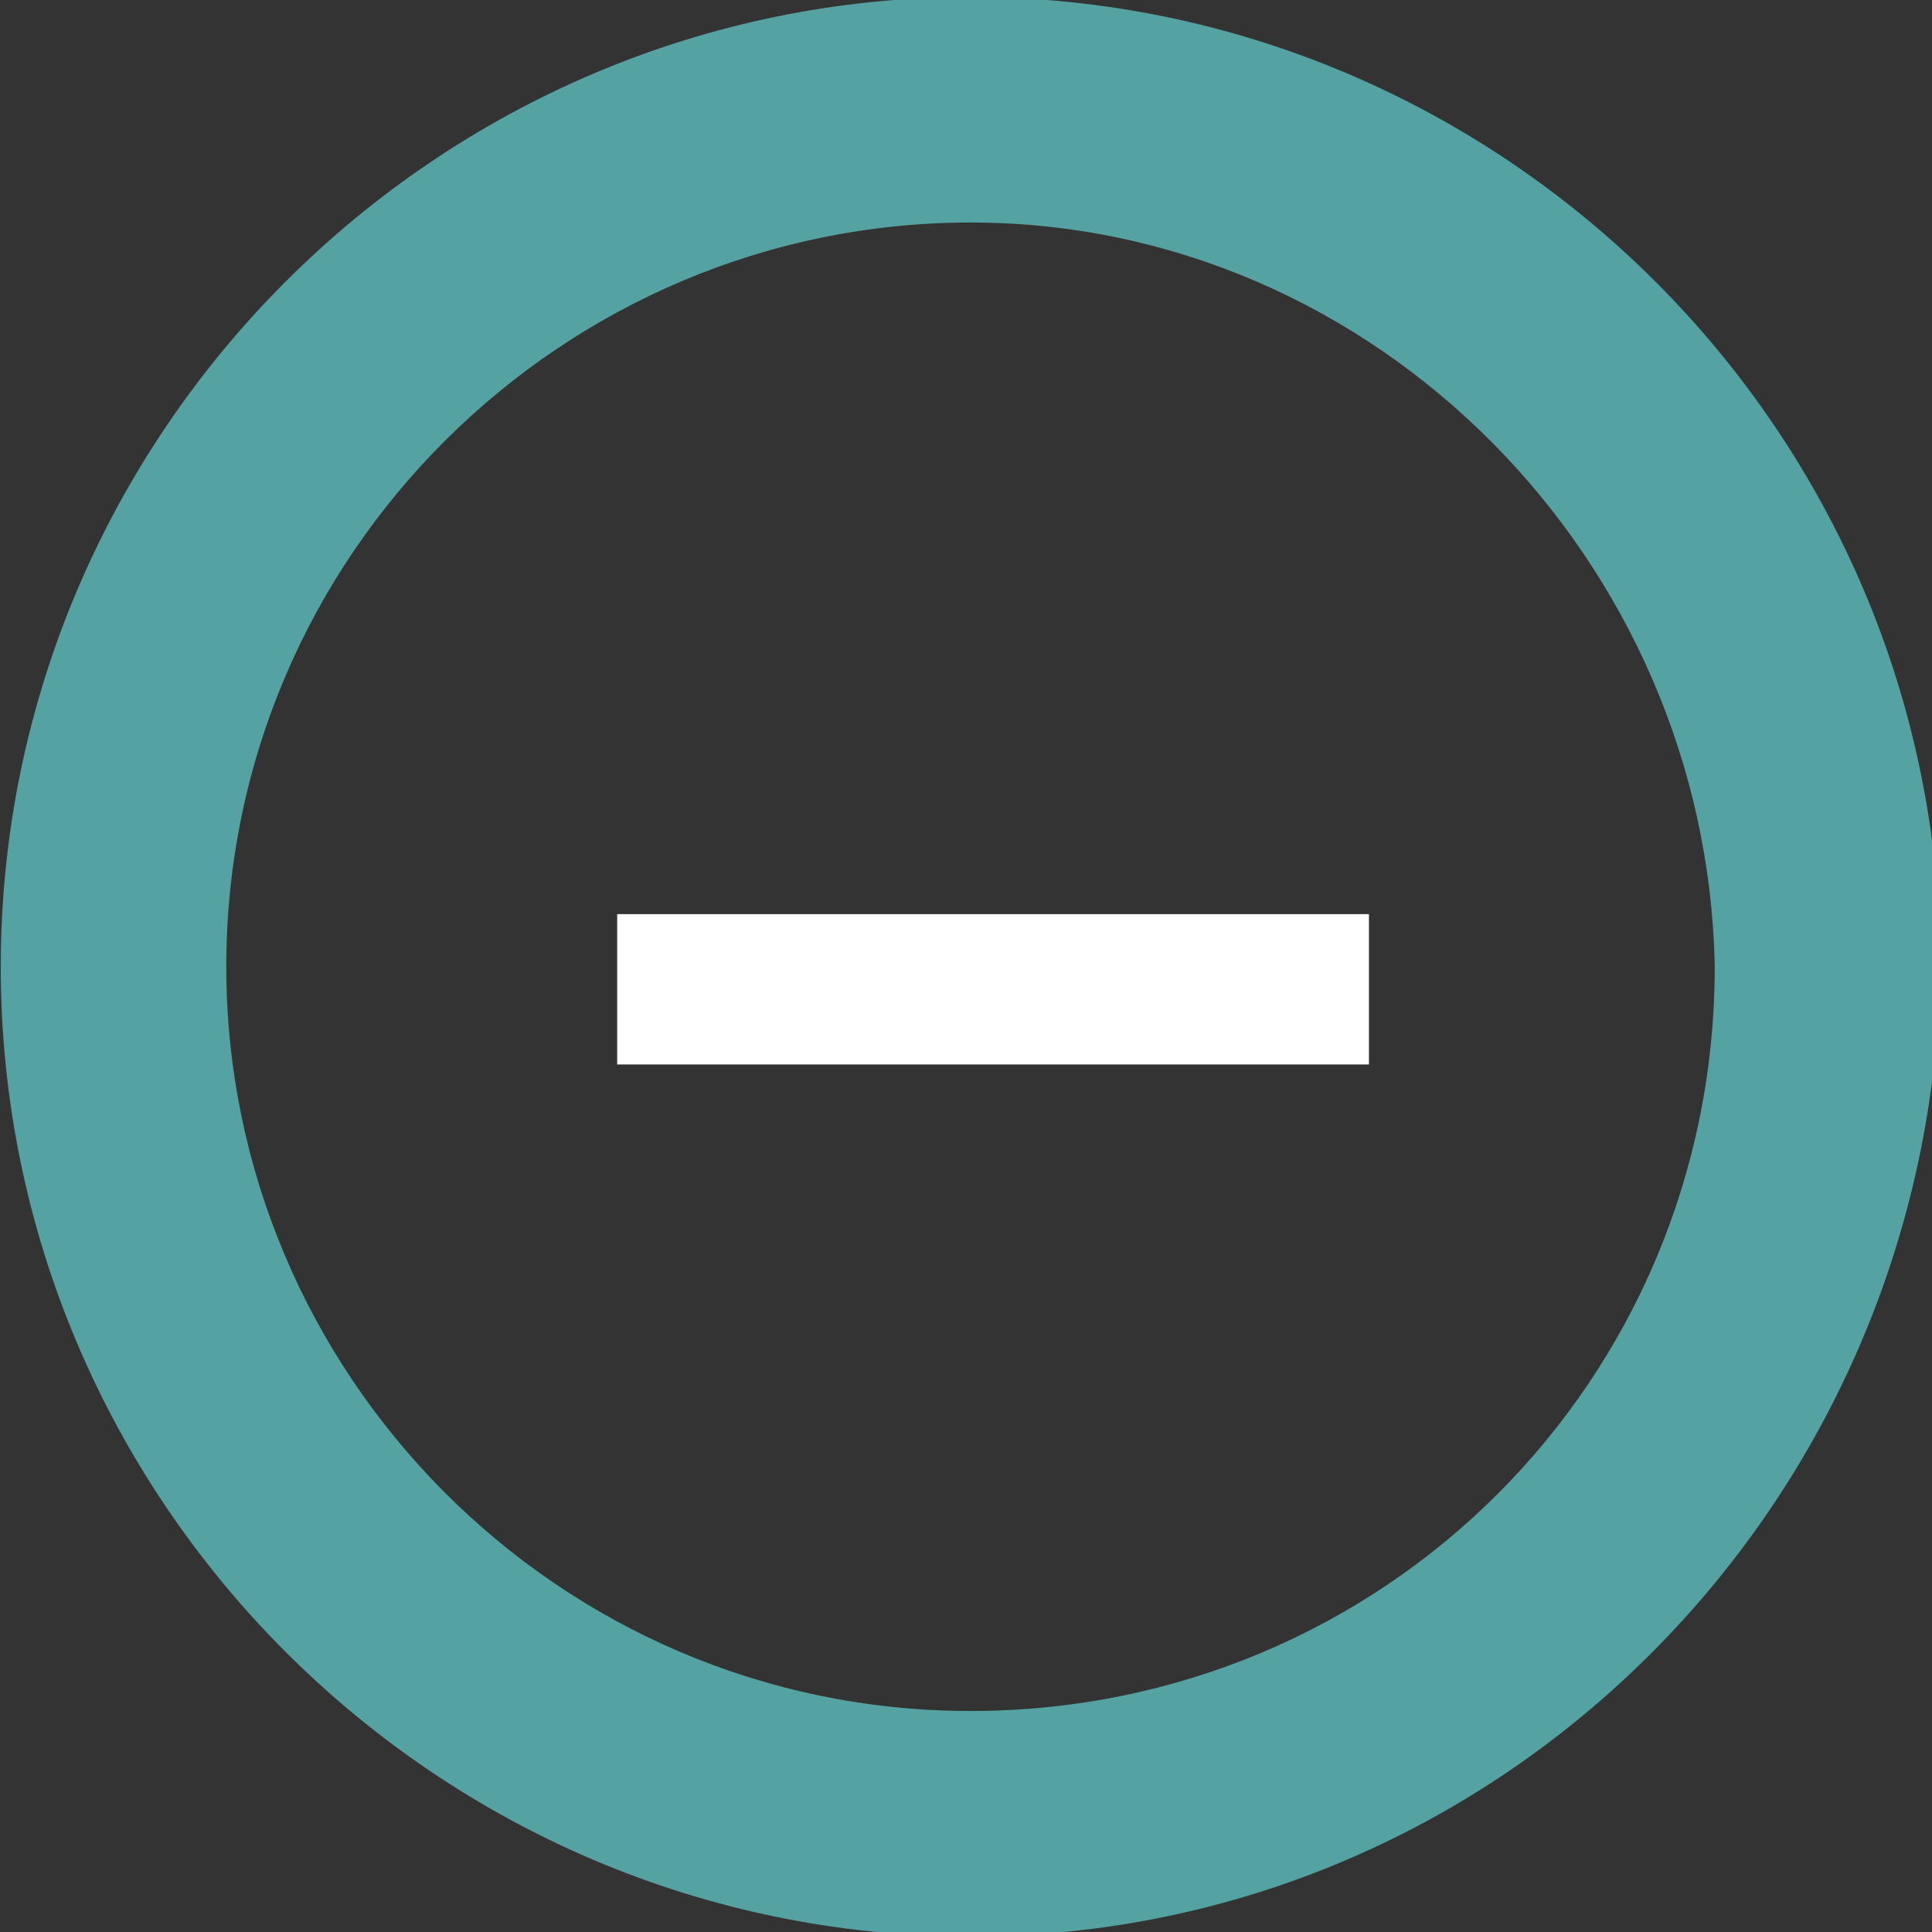
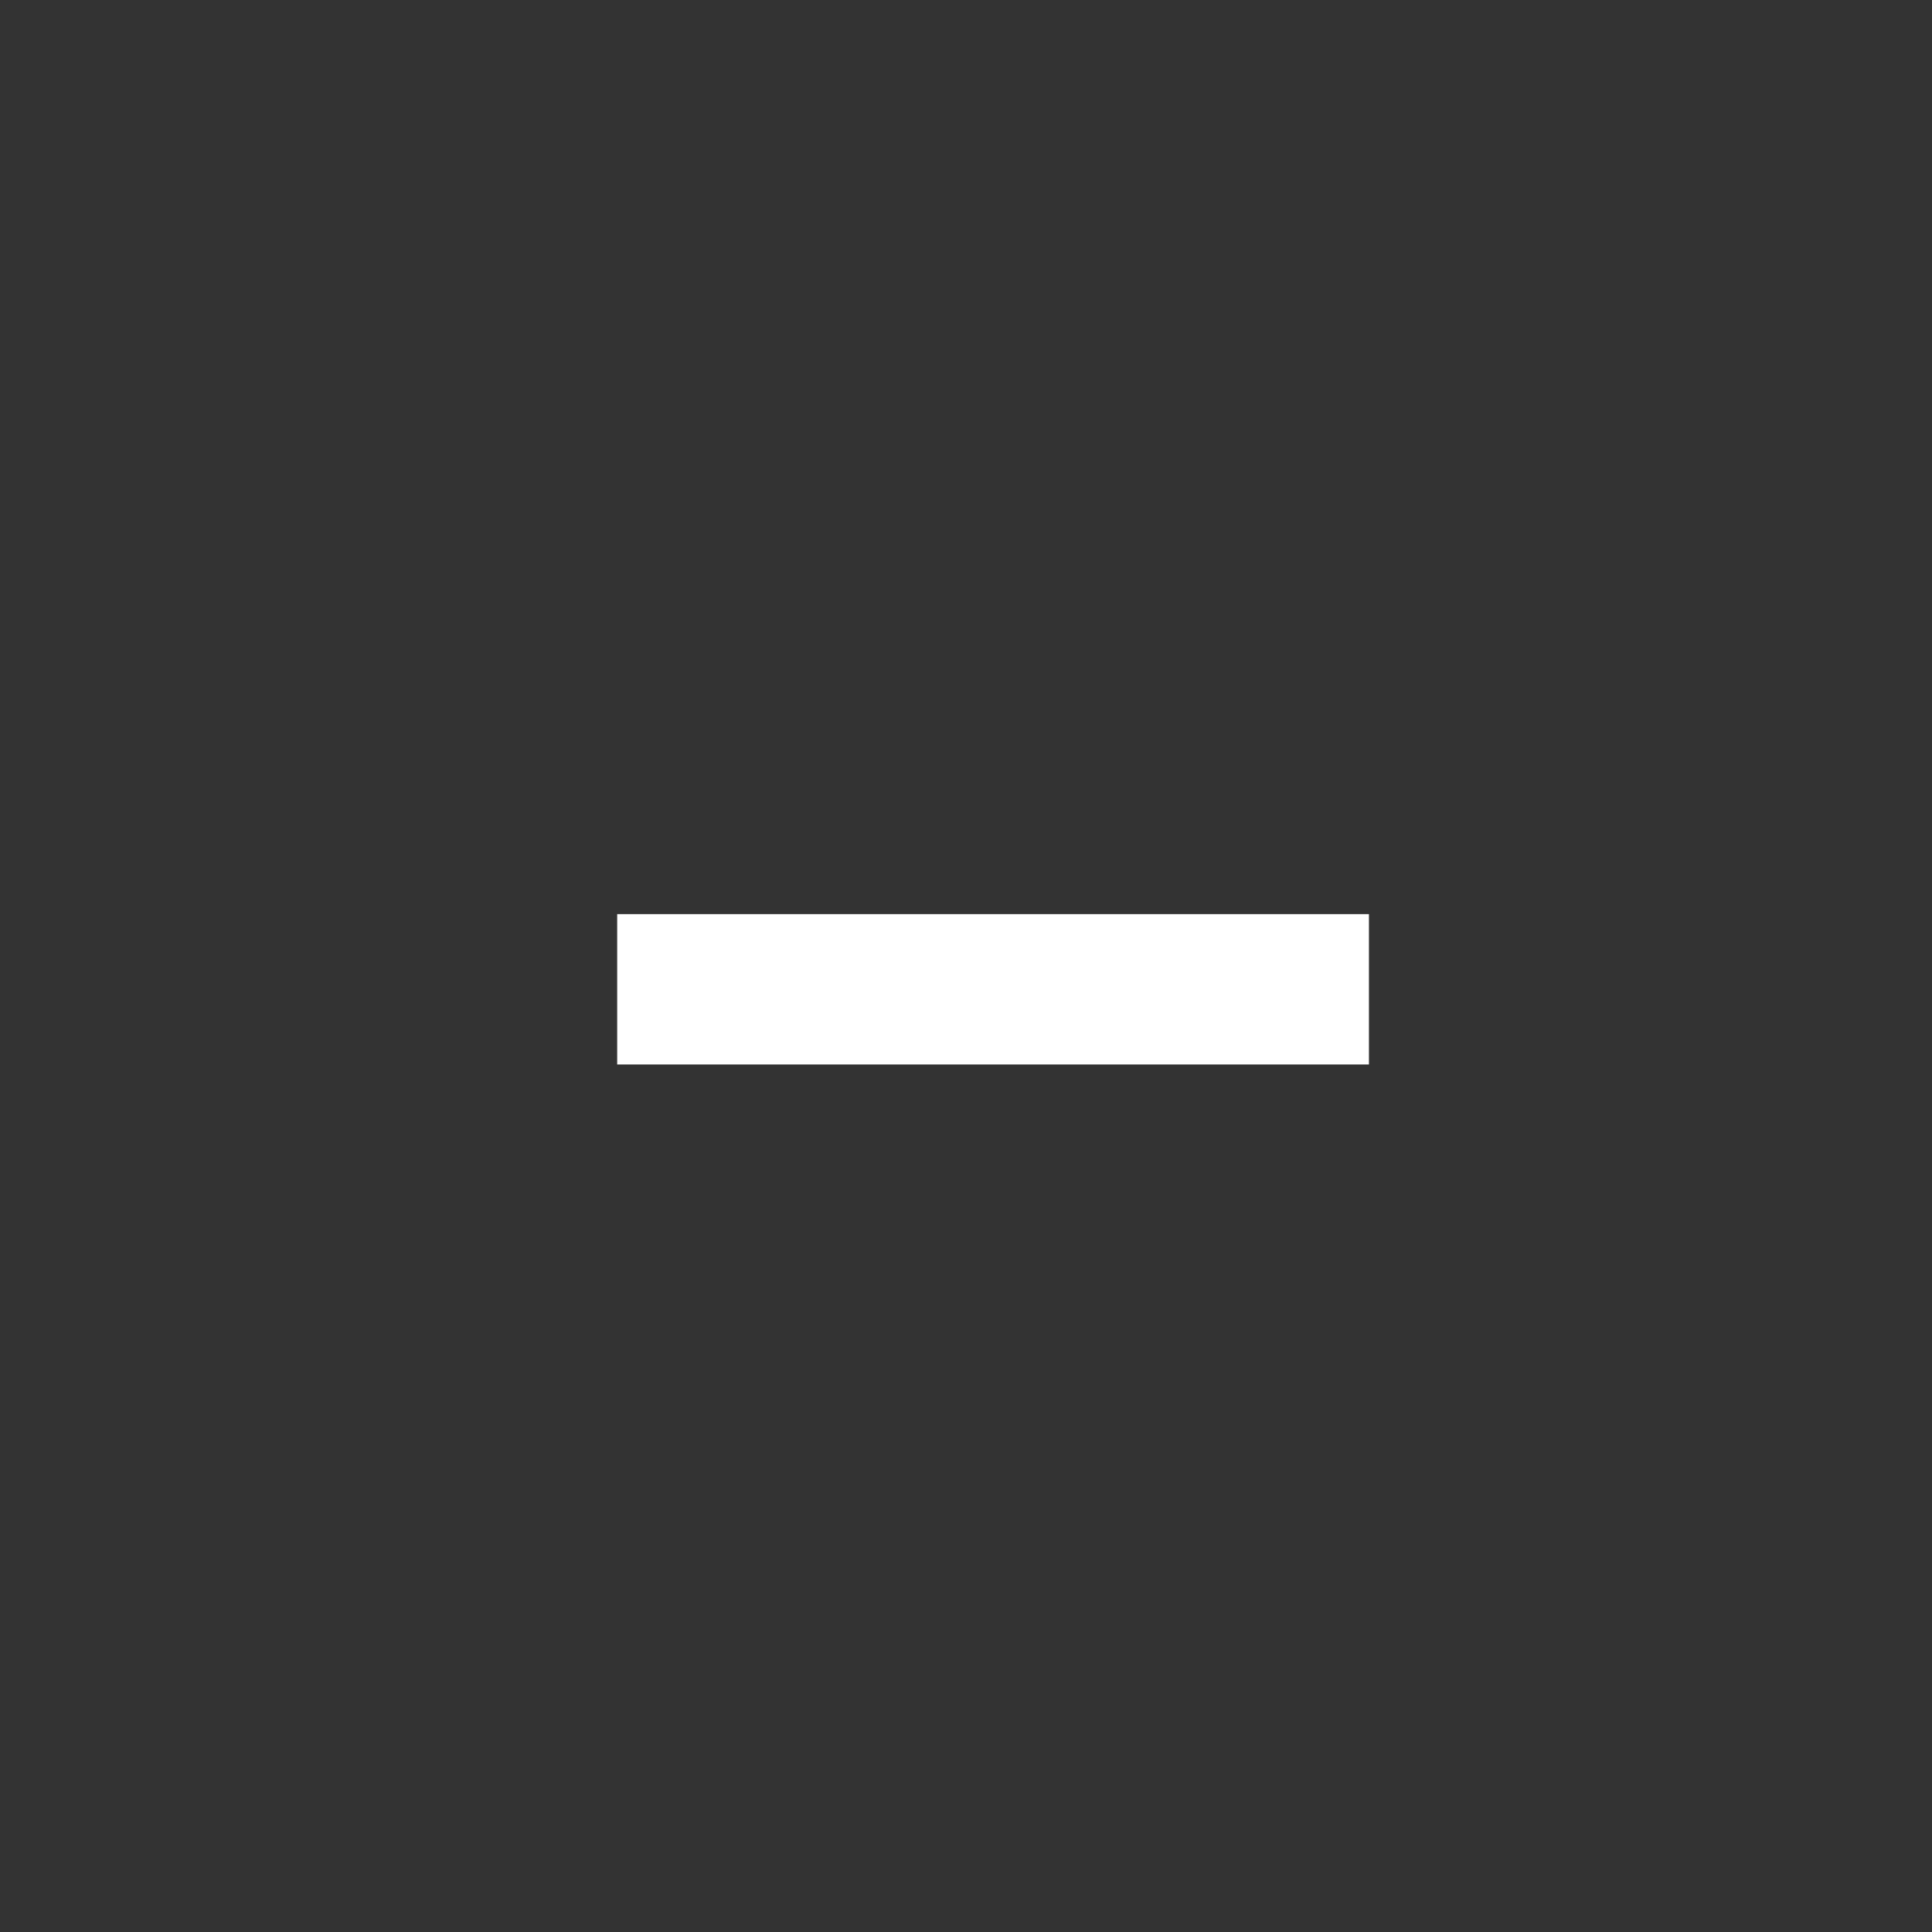
<svg xmlns="http://www.w3.org/2000/svg" version="1.1" id="Layer_1" x="0px" y="0px" viewBox="0 0 25.7 25.7" style="enable-background:new 0 0 25.7 25.7;" xml:space="preserve">
  <rect x="0" y="0" width="25.7" height="25.7" fill="#333333" stroke="none" />
  <style type="text/css">
	.st0{fill:#54A2A1;}
	.st1{fill:#FFFFFF;}
</style>
  <g id="Rectangle_1_copy_18" transform="translate(-0.19 0.16)">
    <g id="Ellipse_2_copy_6">
-       <path class="st0" d="M13.1,25.6C6,25.6,0.2,19.8,0.2,12.7C0.2,5.6,6-0.2,13.1-0.2s12.9,5.8,12.9,12.9    C25.9,19.8,20.2,25.6,13.1,25.6z M13.1,2.8c-5.4,0-9.9,4.4-9.9,9.9c0,5.4,4.4,9.9,9.9,9.9s9.9-4.4,9.9-9.9    C22.9,7.3,18.5,2.8,13.1,2.8z" />
-     </g>
+       </g>
    <g id="Rectangle_1_copy_12">
      <rect x="8.4" y="12" class="st1" width="10" height="2" />
    </g>
  </g>
</svg>